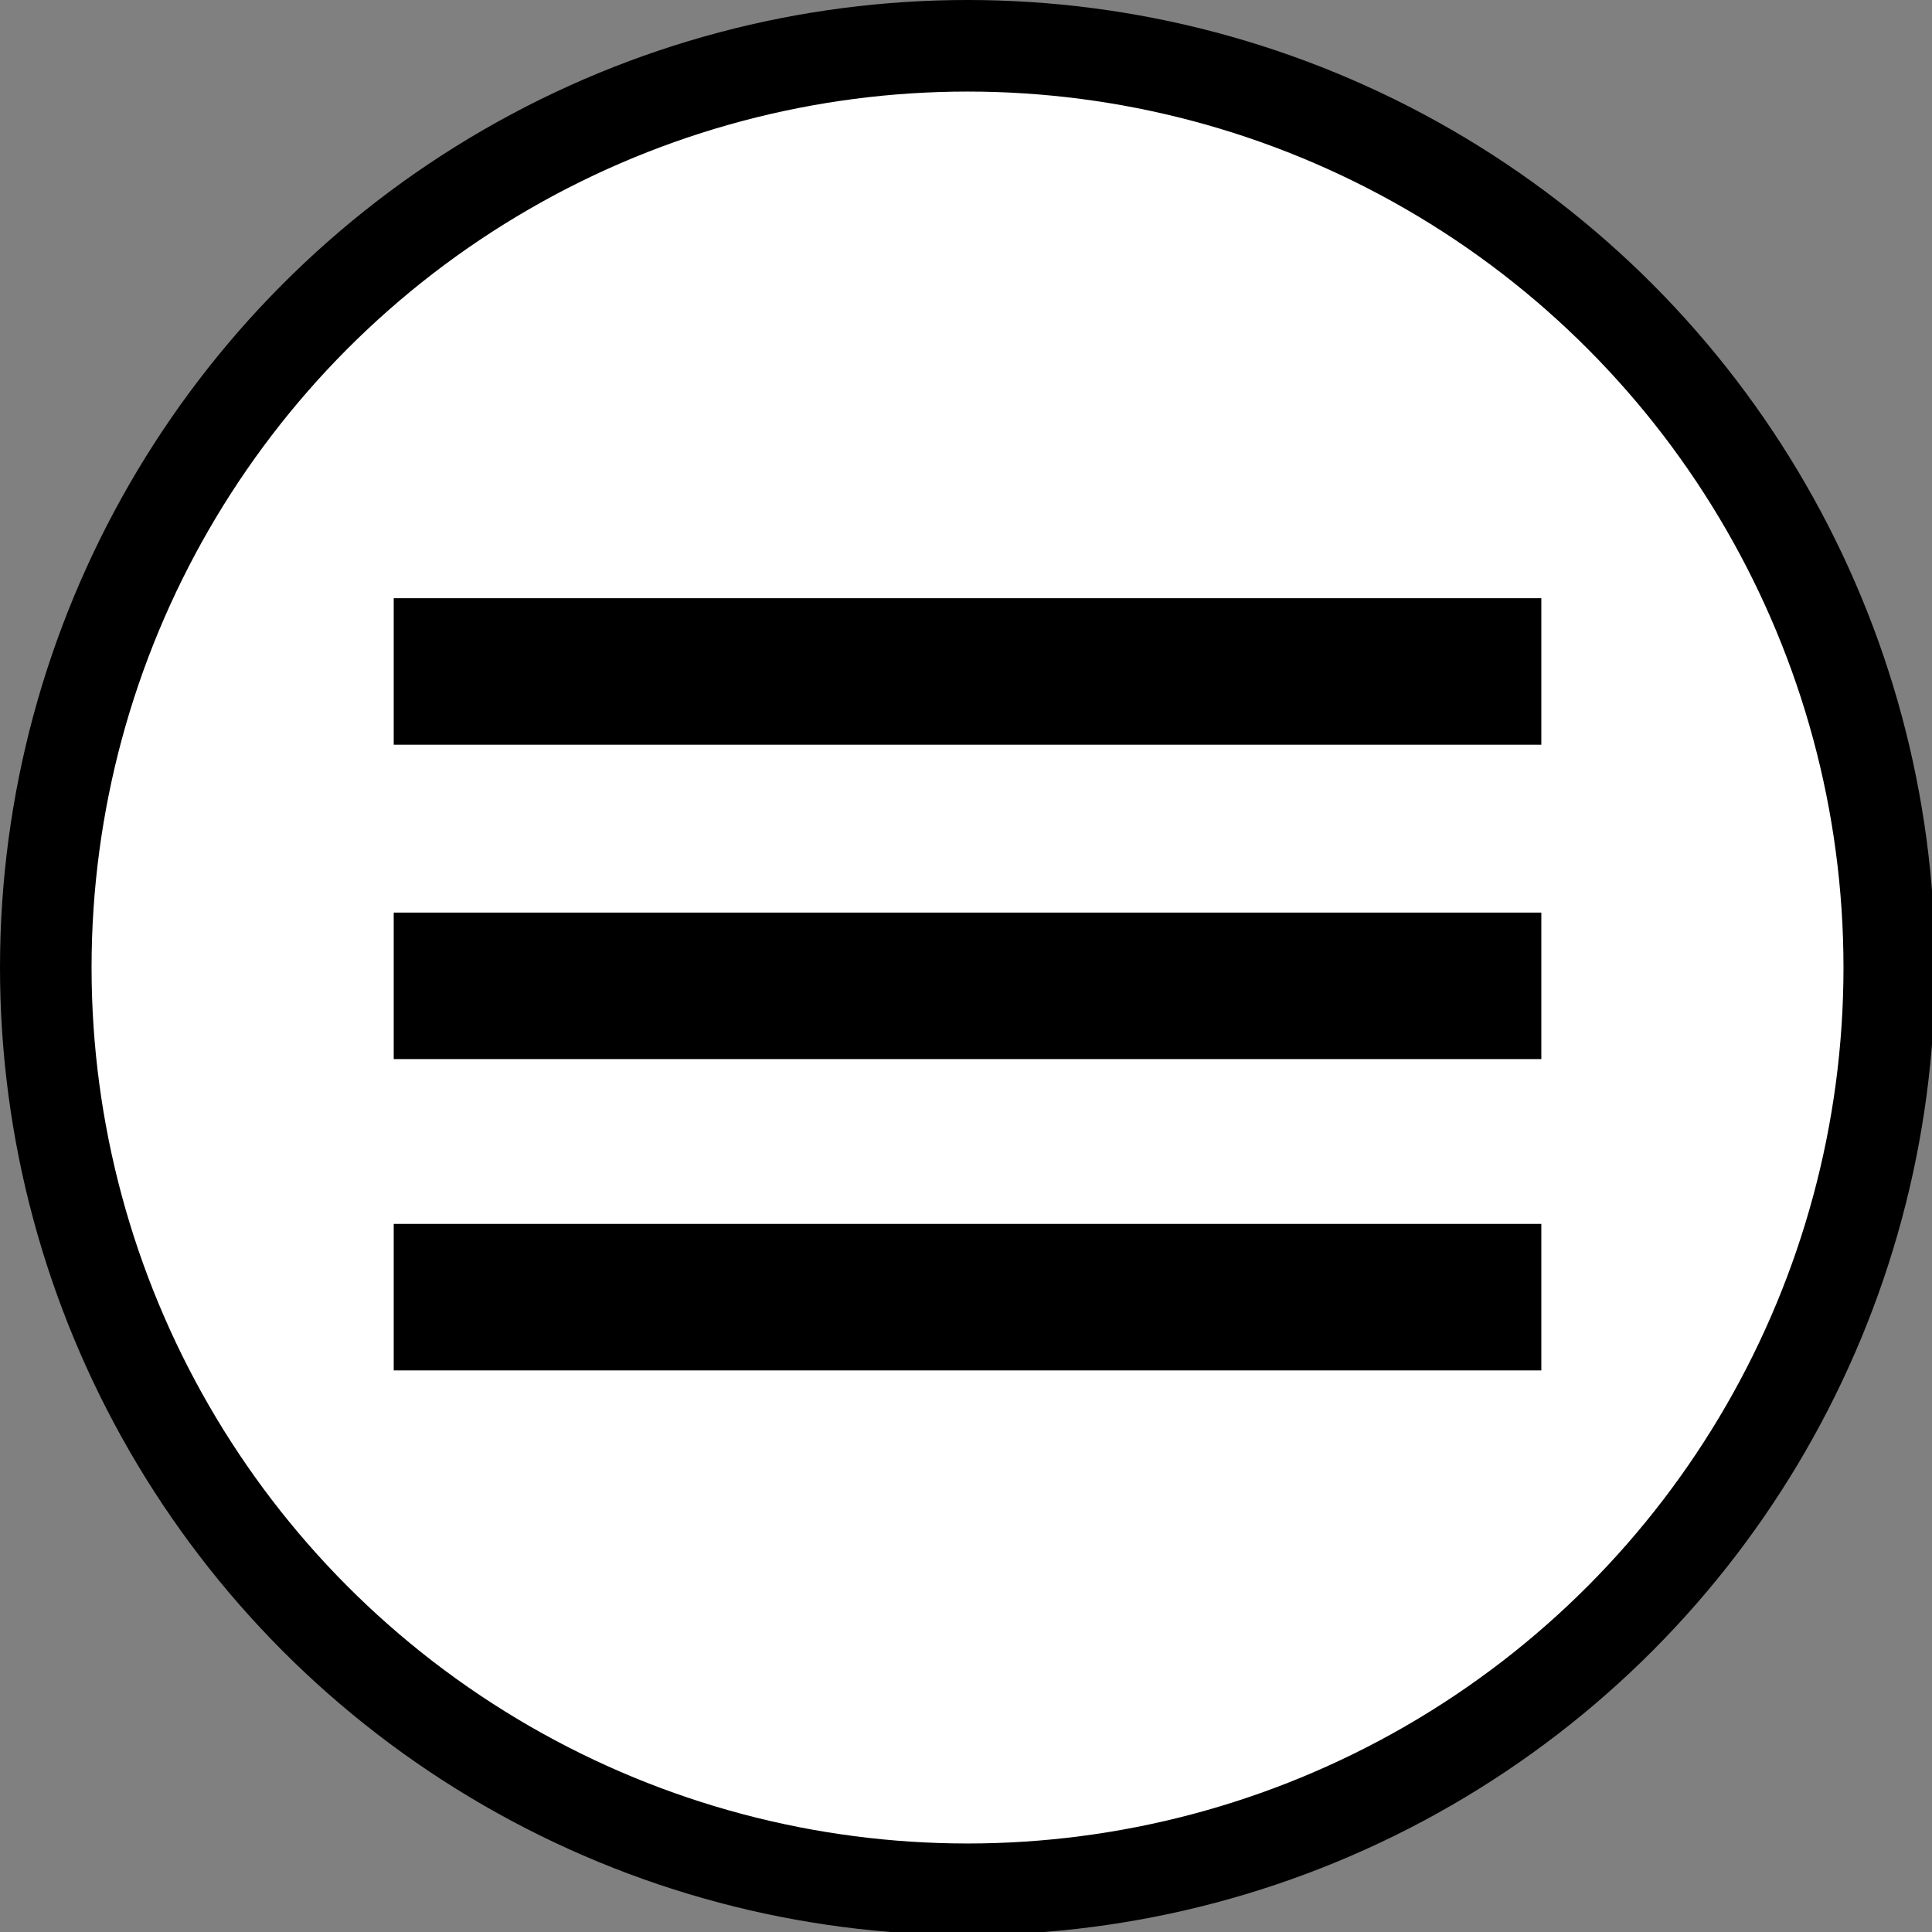
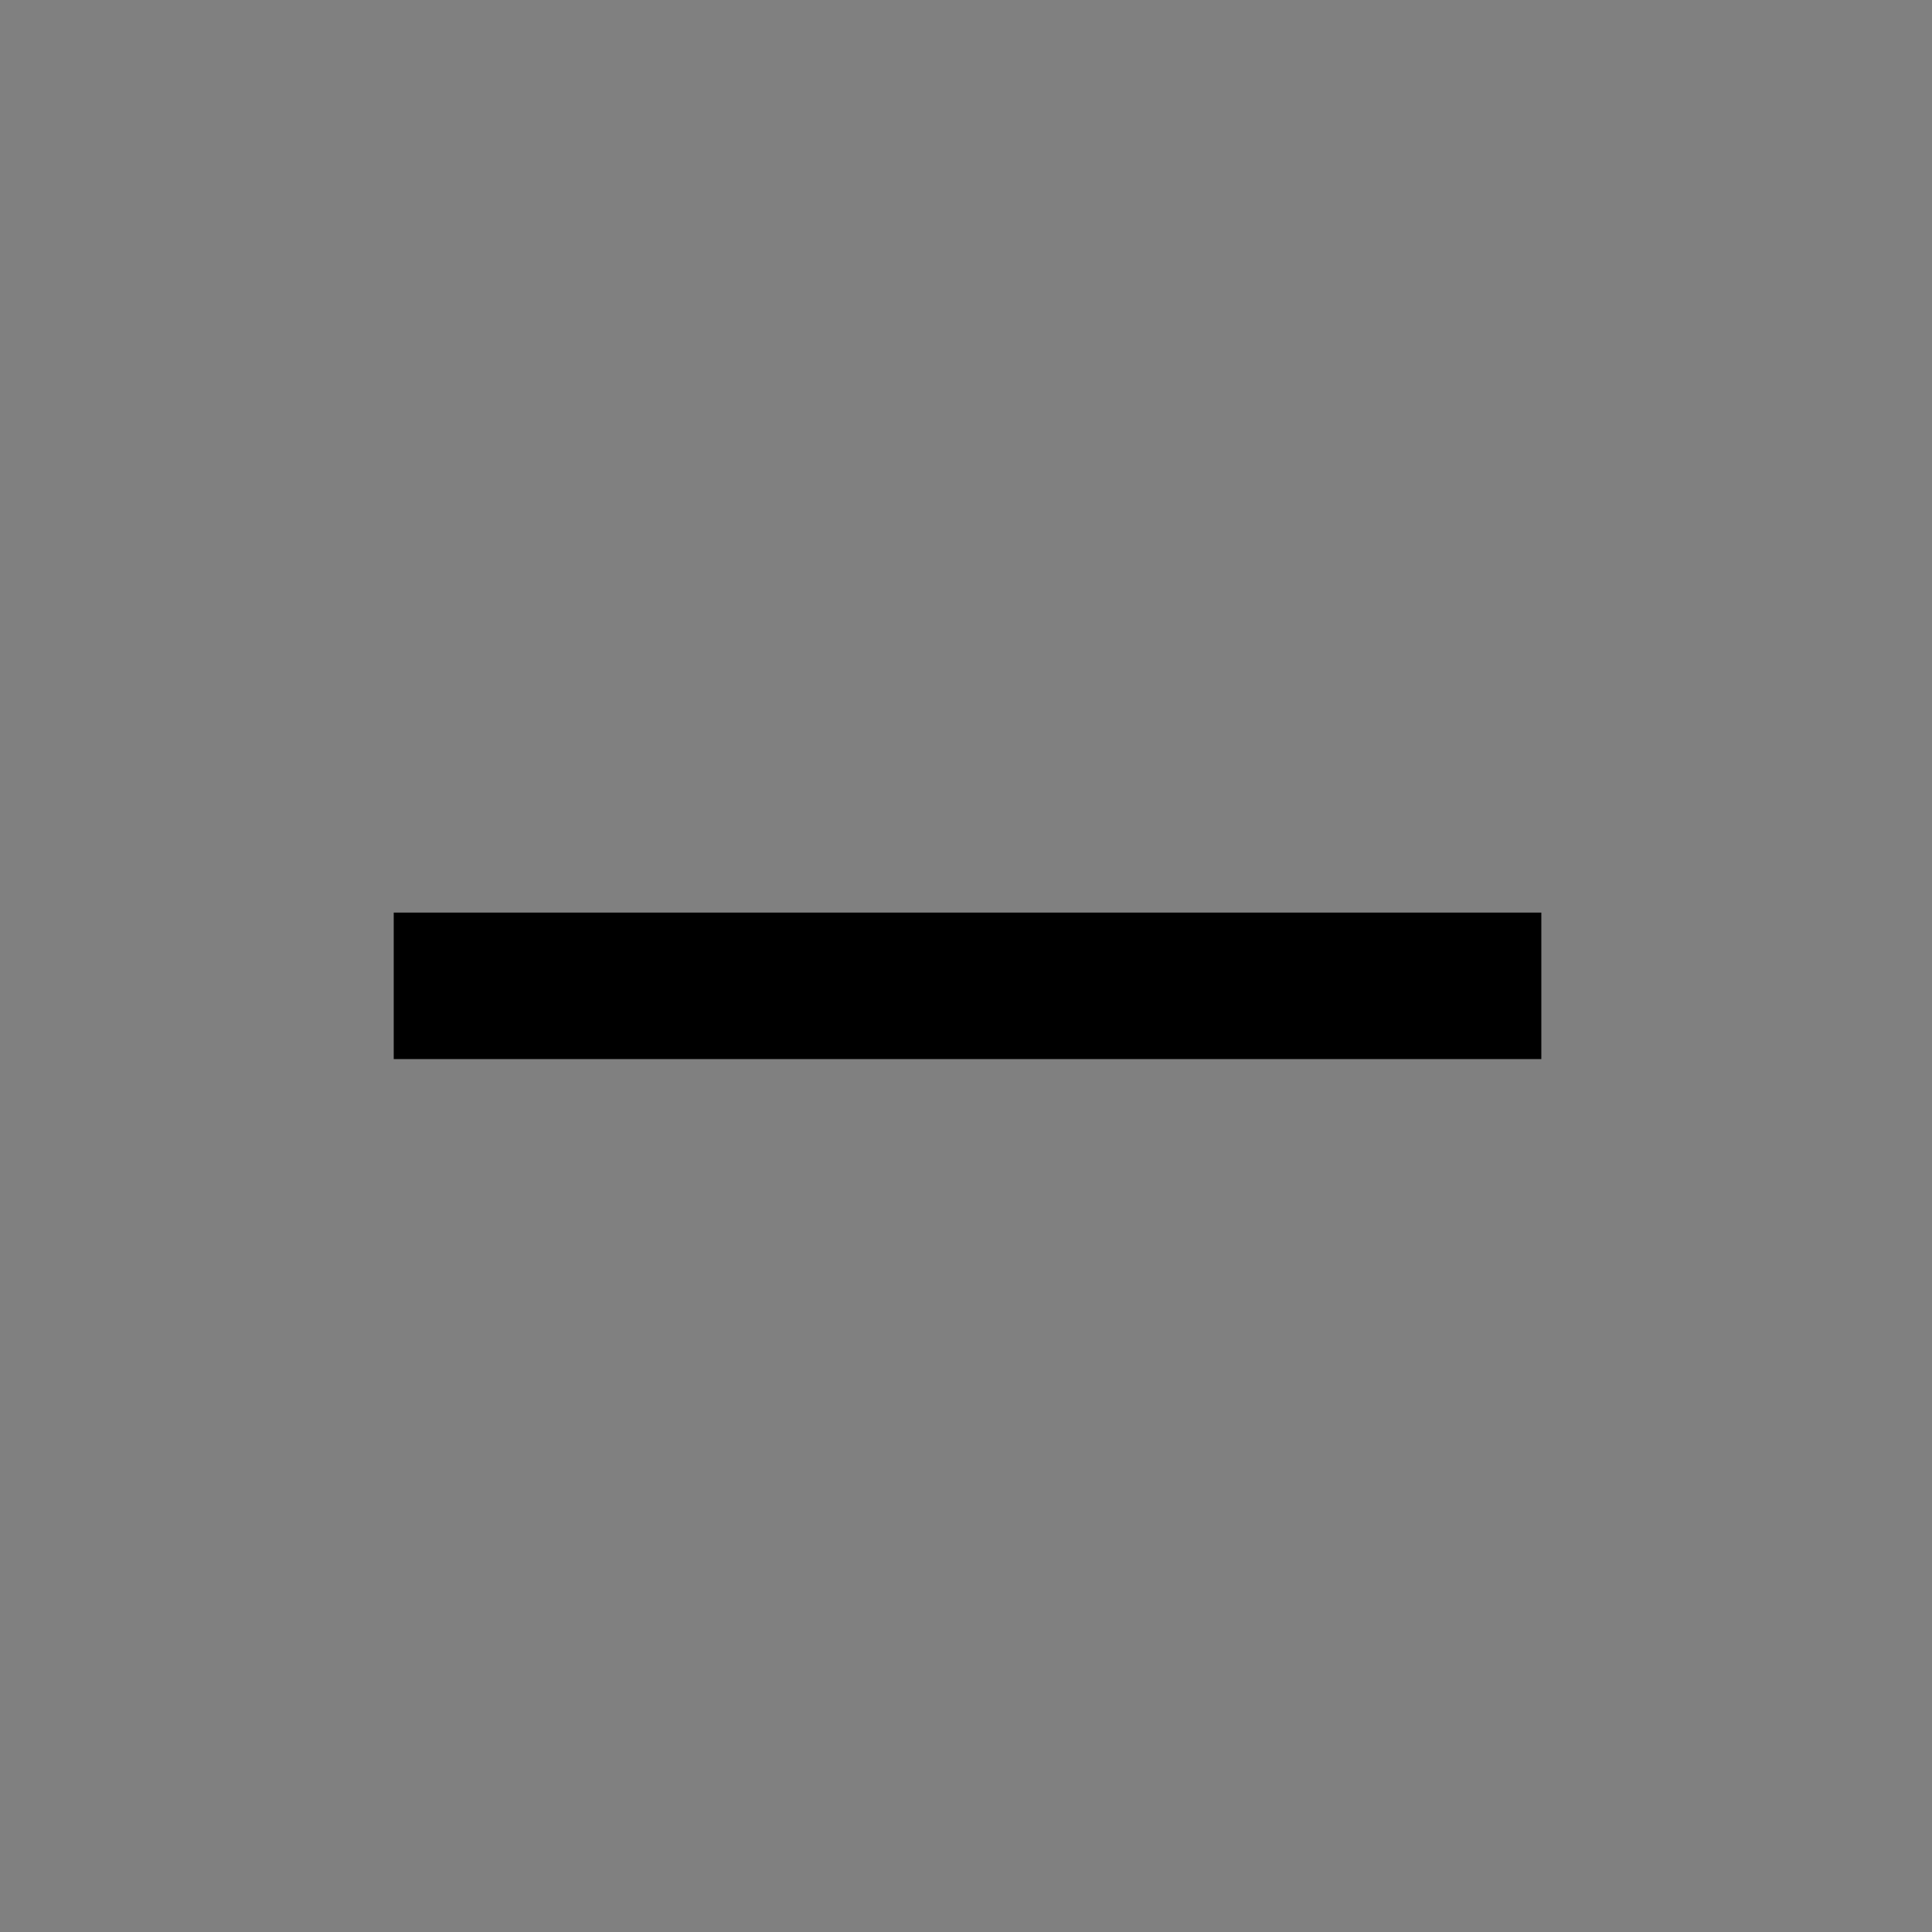
<svg xmlns="http://www.w3.org/2000/svg" version="1.1" id="Layer_1" x="0px" y="0px" viewBox="0 0 63.3 63.3" style="enable-background:new 0 0 63.3 63.3;" xml:space="preserve">
  <rect x="0" y="0" width="63.3" height="63.3" fill="#808080" stroke="none" />
  <style type="text/css">
	.st0{fill:#FFFFFF;stroke:#000000;stroke-width:3;stroke-miterlimit:10;}
</style>
  <title>about_2</title>
  <g id="Layer_2_1_">
    <g id="texts">
-       <circle class="st0" cx="31.7" cy="31.7" r="30.2" />
-       <rect x="12.9" y="19.6" width="37.6" height="4.8" />
      <rect x="12.9" y="29.9" width="37.6" height="4.8" />
-       <rect x="12.9" y="40.1" width="37.6" height="4.8" />
    </g>
  </g>
</svg>